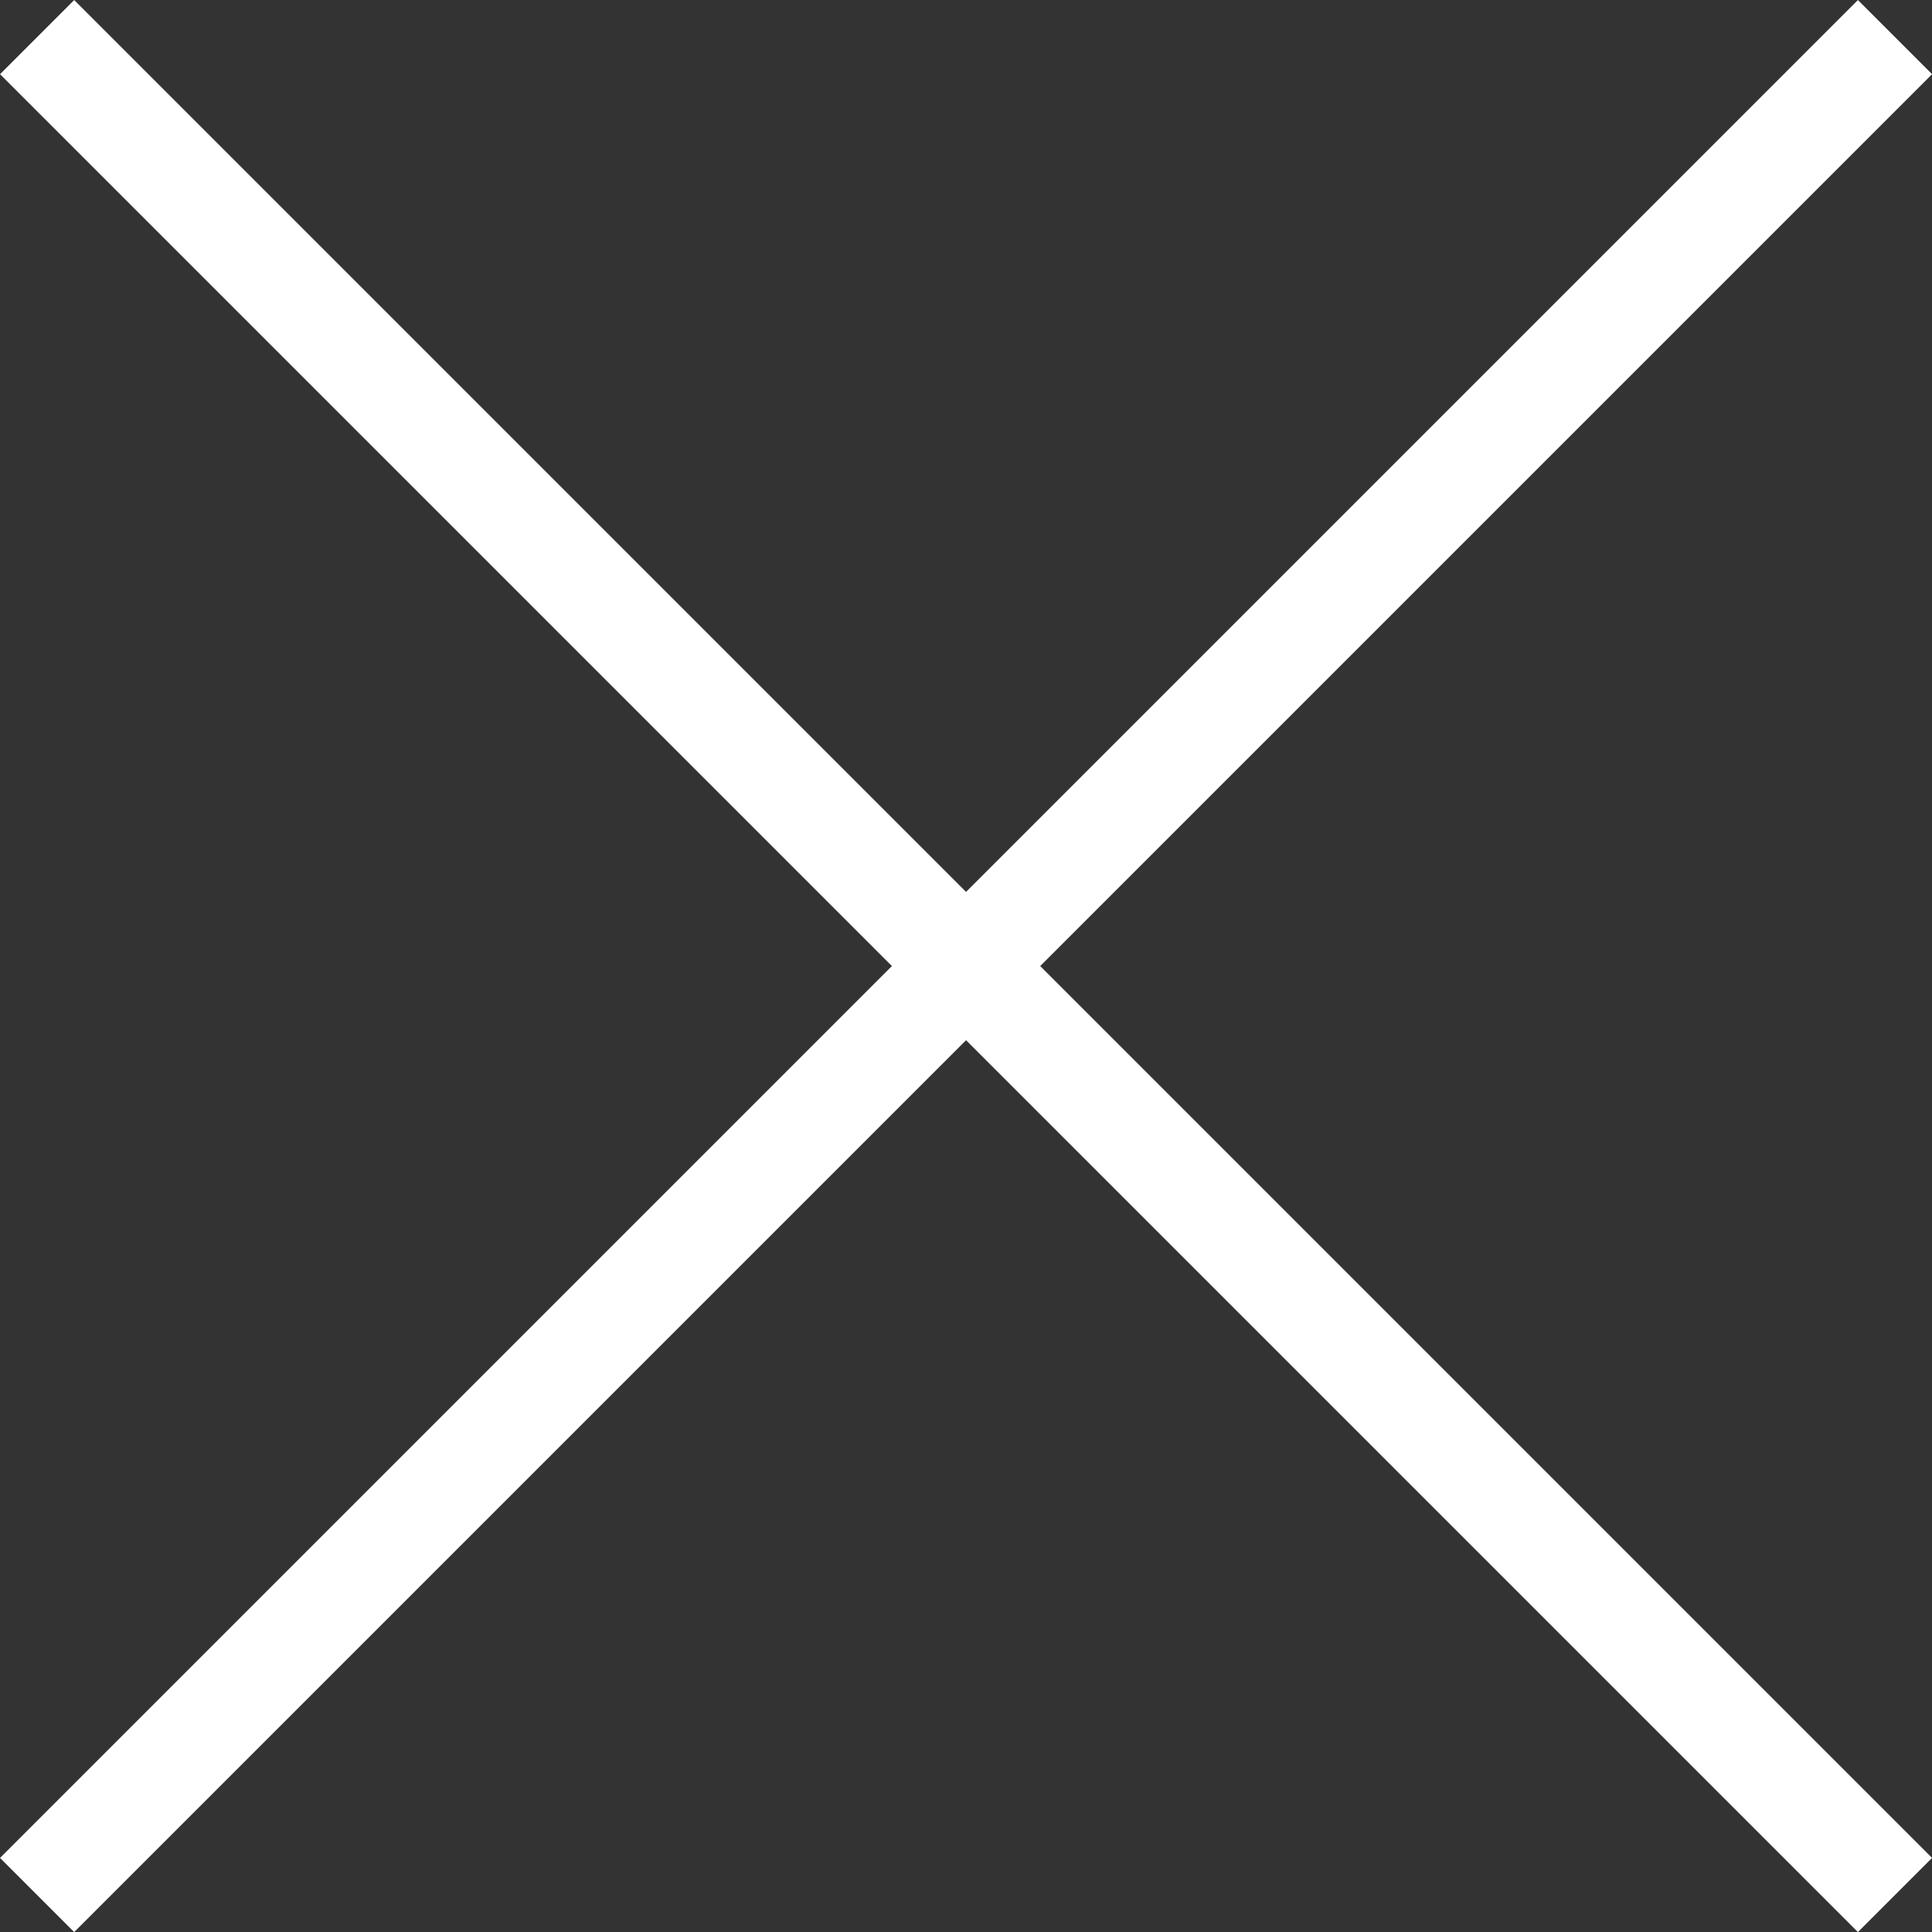
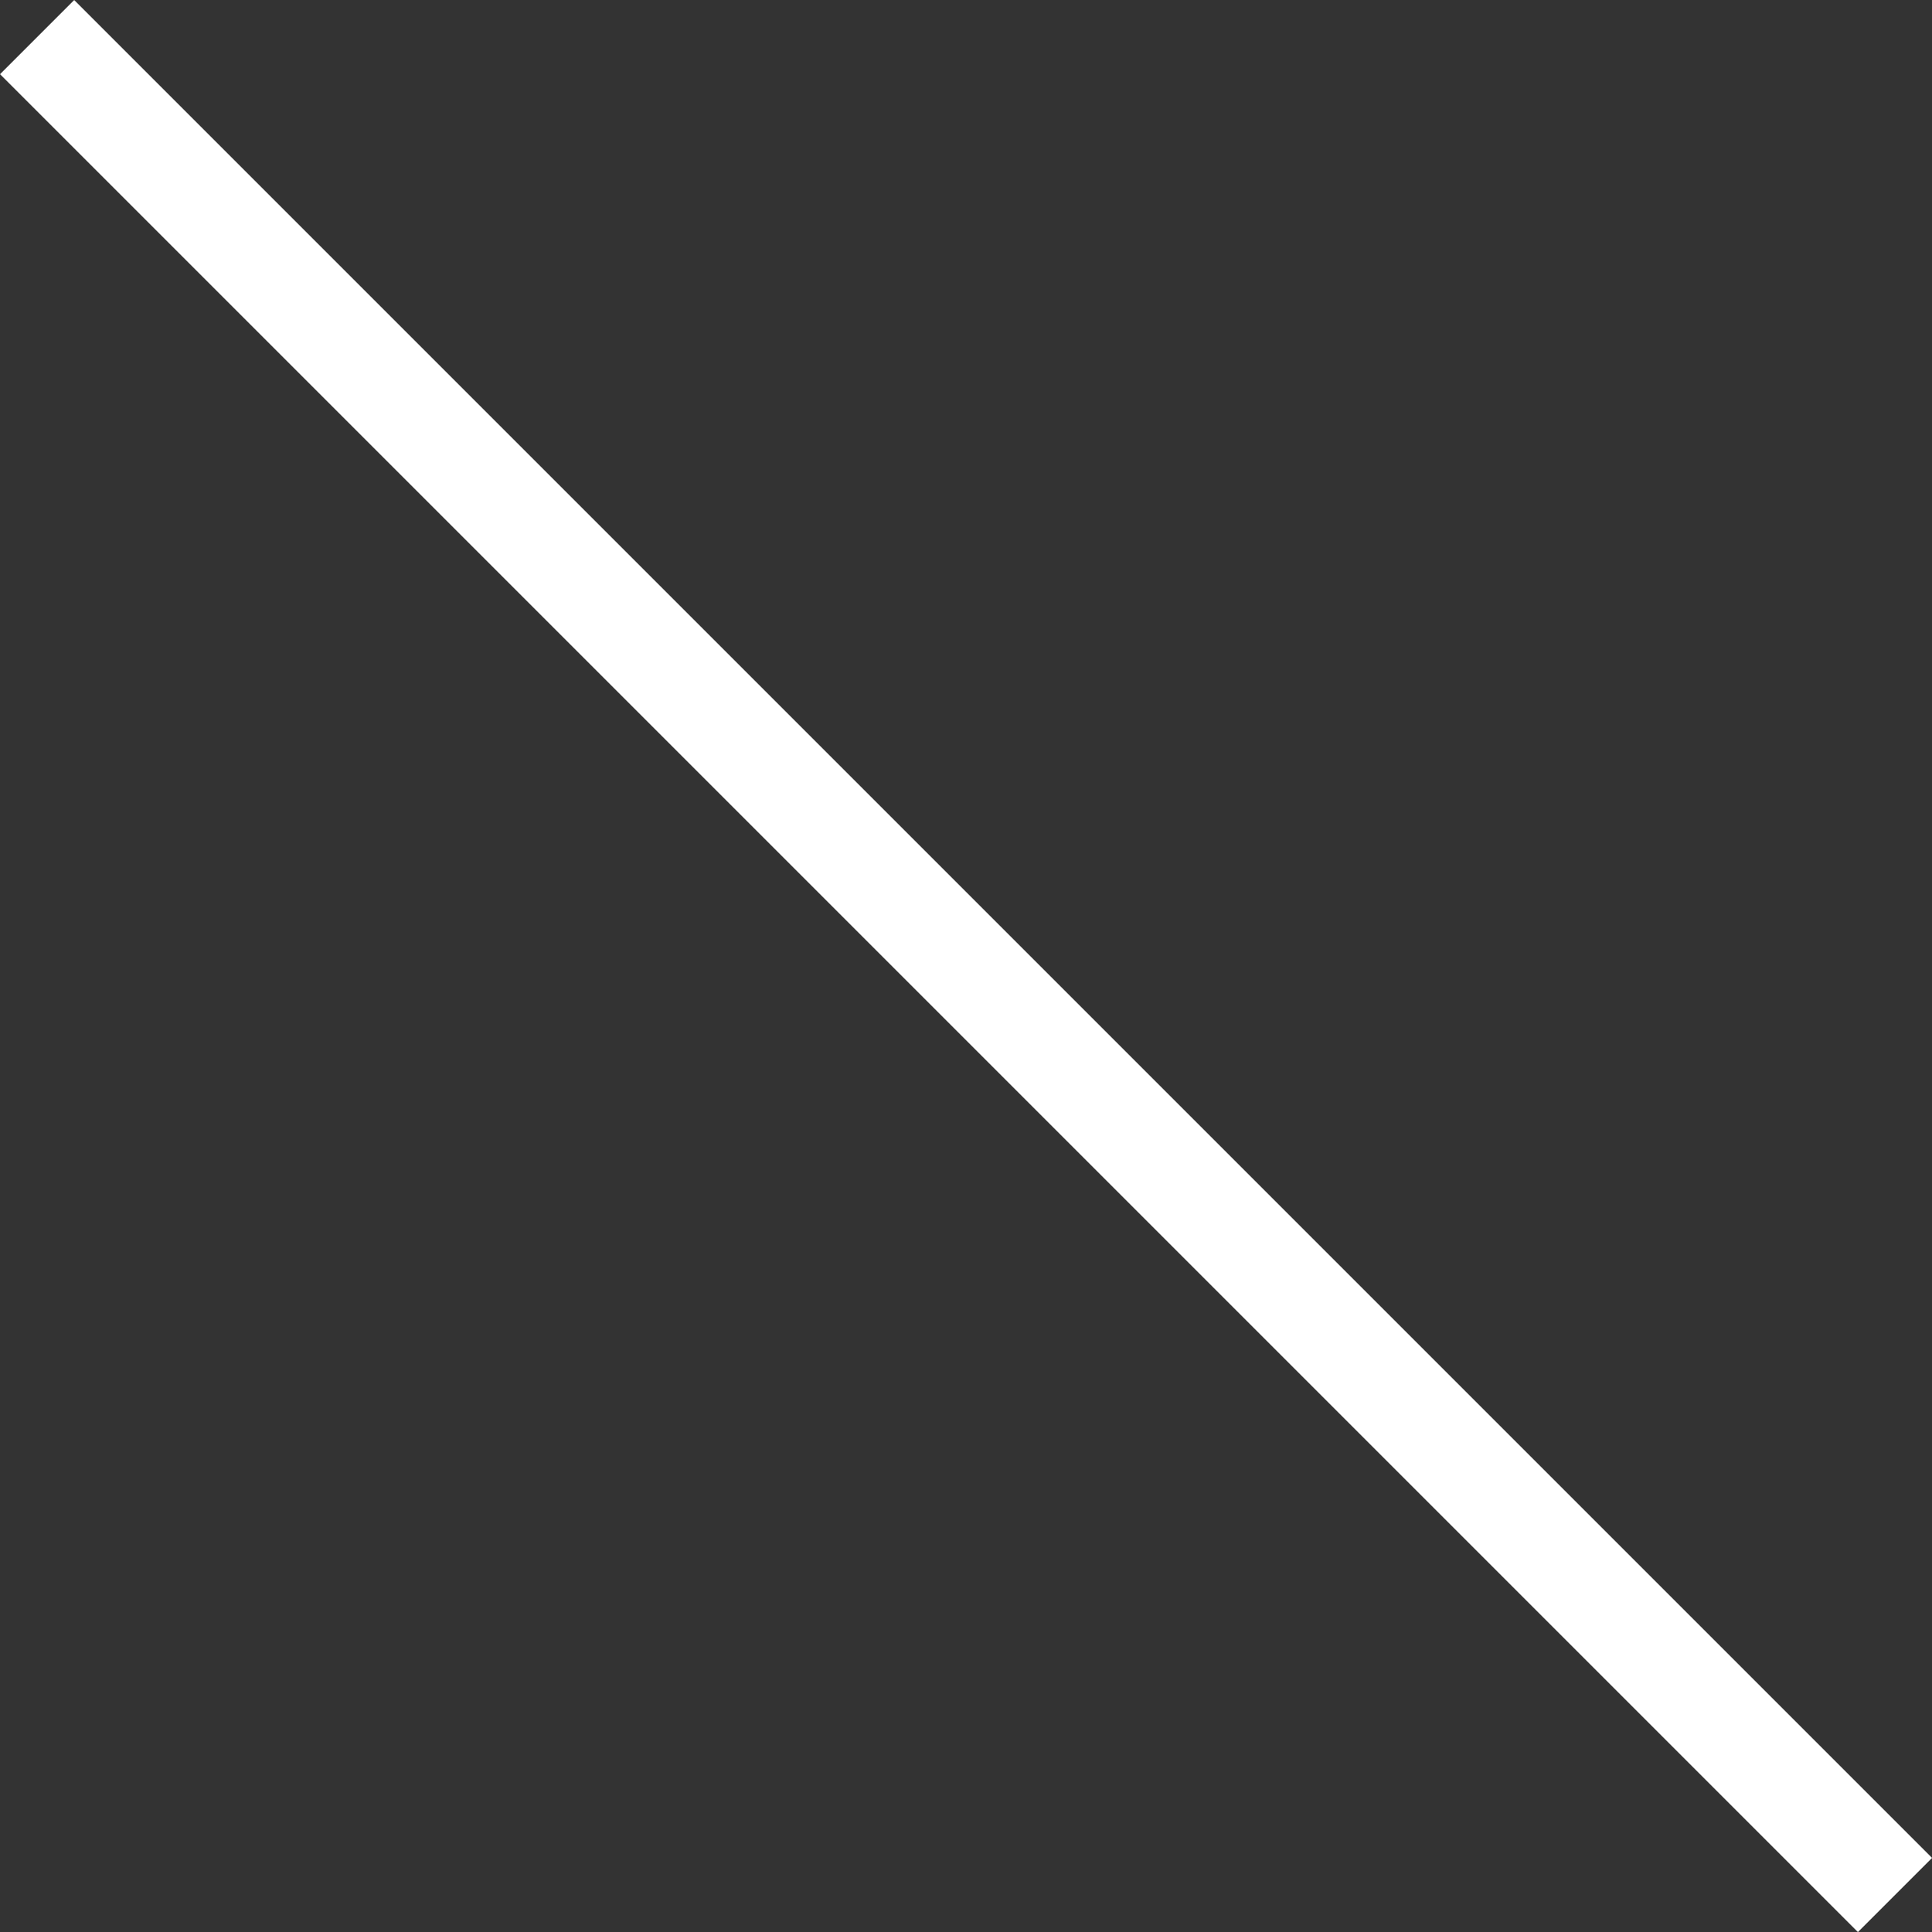
<svg xmlns="http://www.w3.org/2000/svg" width="18.426" height="18.426" viewBox="0 0 18.426 18.426">
  <rect x="0" y="0" width="18.426" height="18.426" fill="#333333" stroke="none" />
  <g id="グループ_2060" data-name="グループ 2060" transform="translate(-46.146 -71.146)">
-     <path id="パス_42" data-name="パス 42" d="M17.719,0,0,17.719" transform="translate(46.5 71.5)" fill="none" stroke="#fff" stroke-width="1" />
    <path id="パス_41" data-name="パス 41" d="M0,0,17.719,17.719" transform="translate(46.5 71.5)" fill="none" stroke="#fff" stroke-width="1" />
  </g>
</svg>